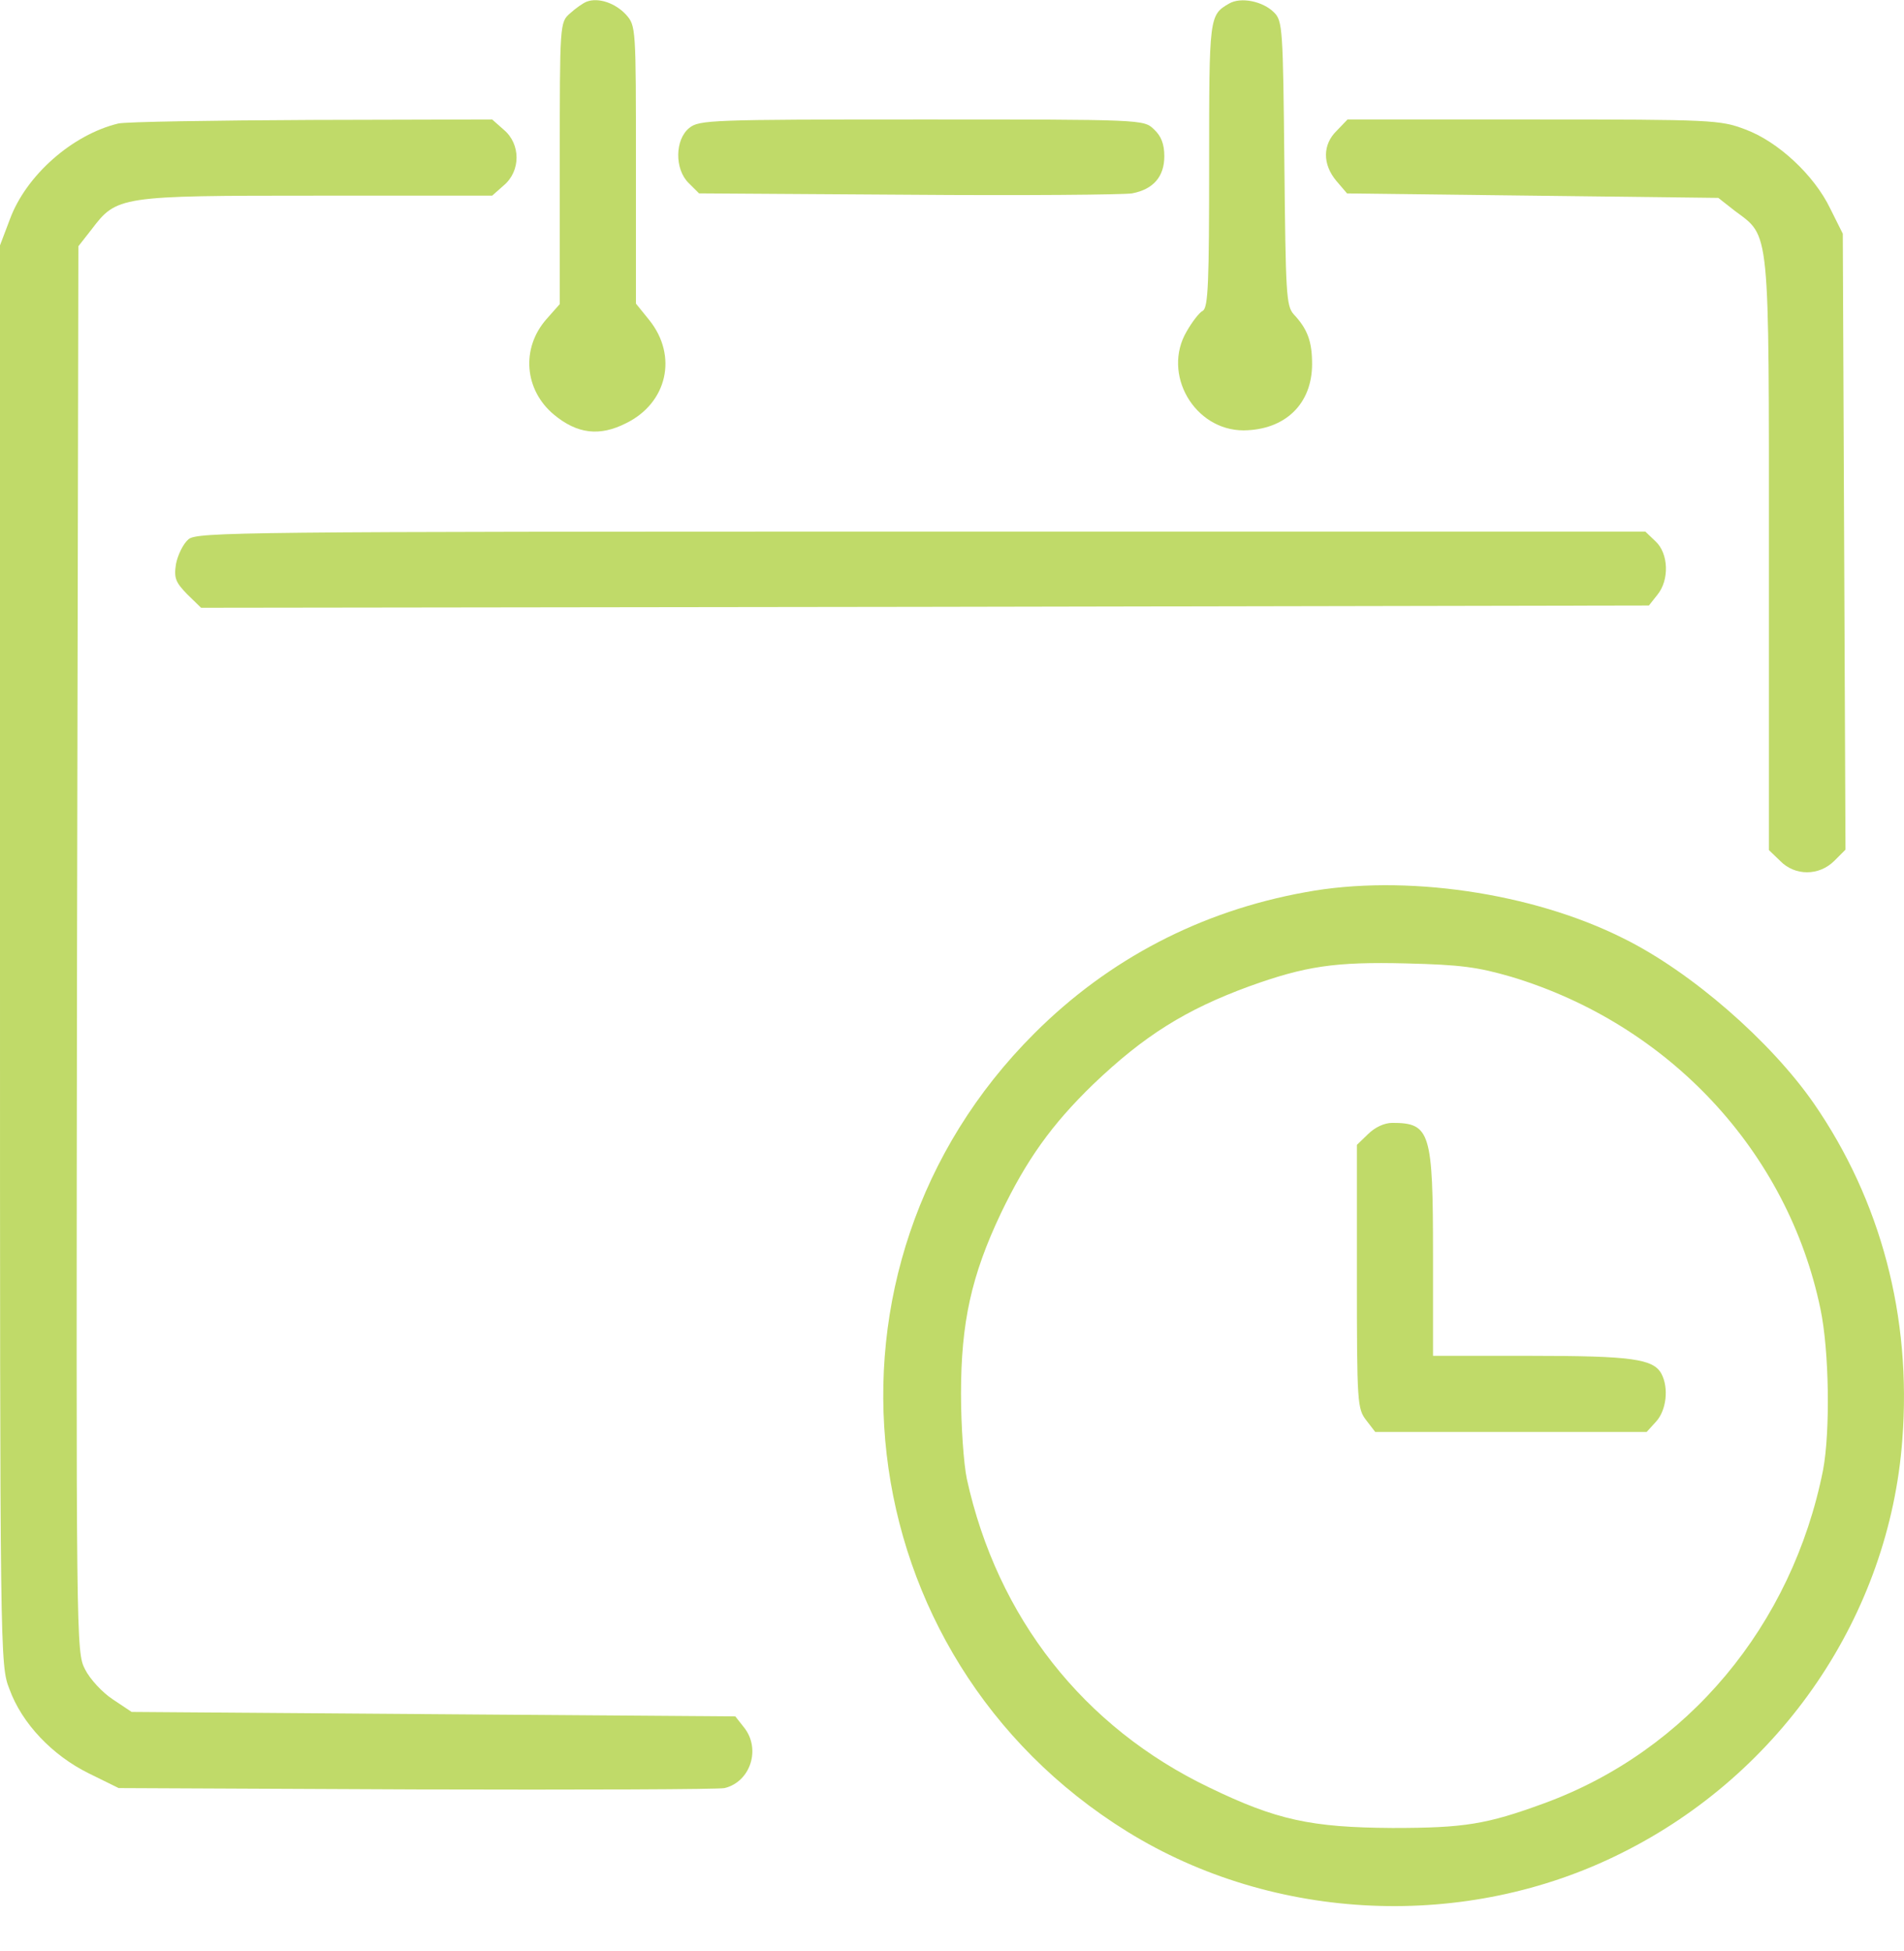
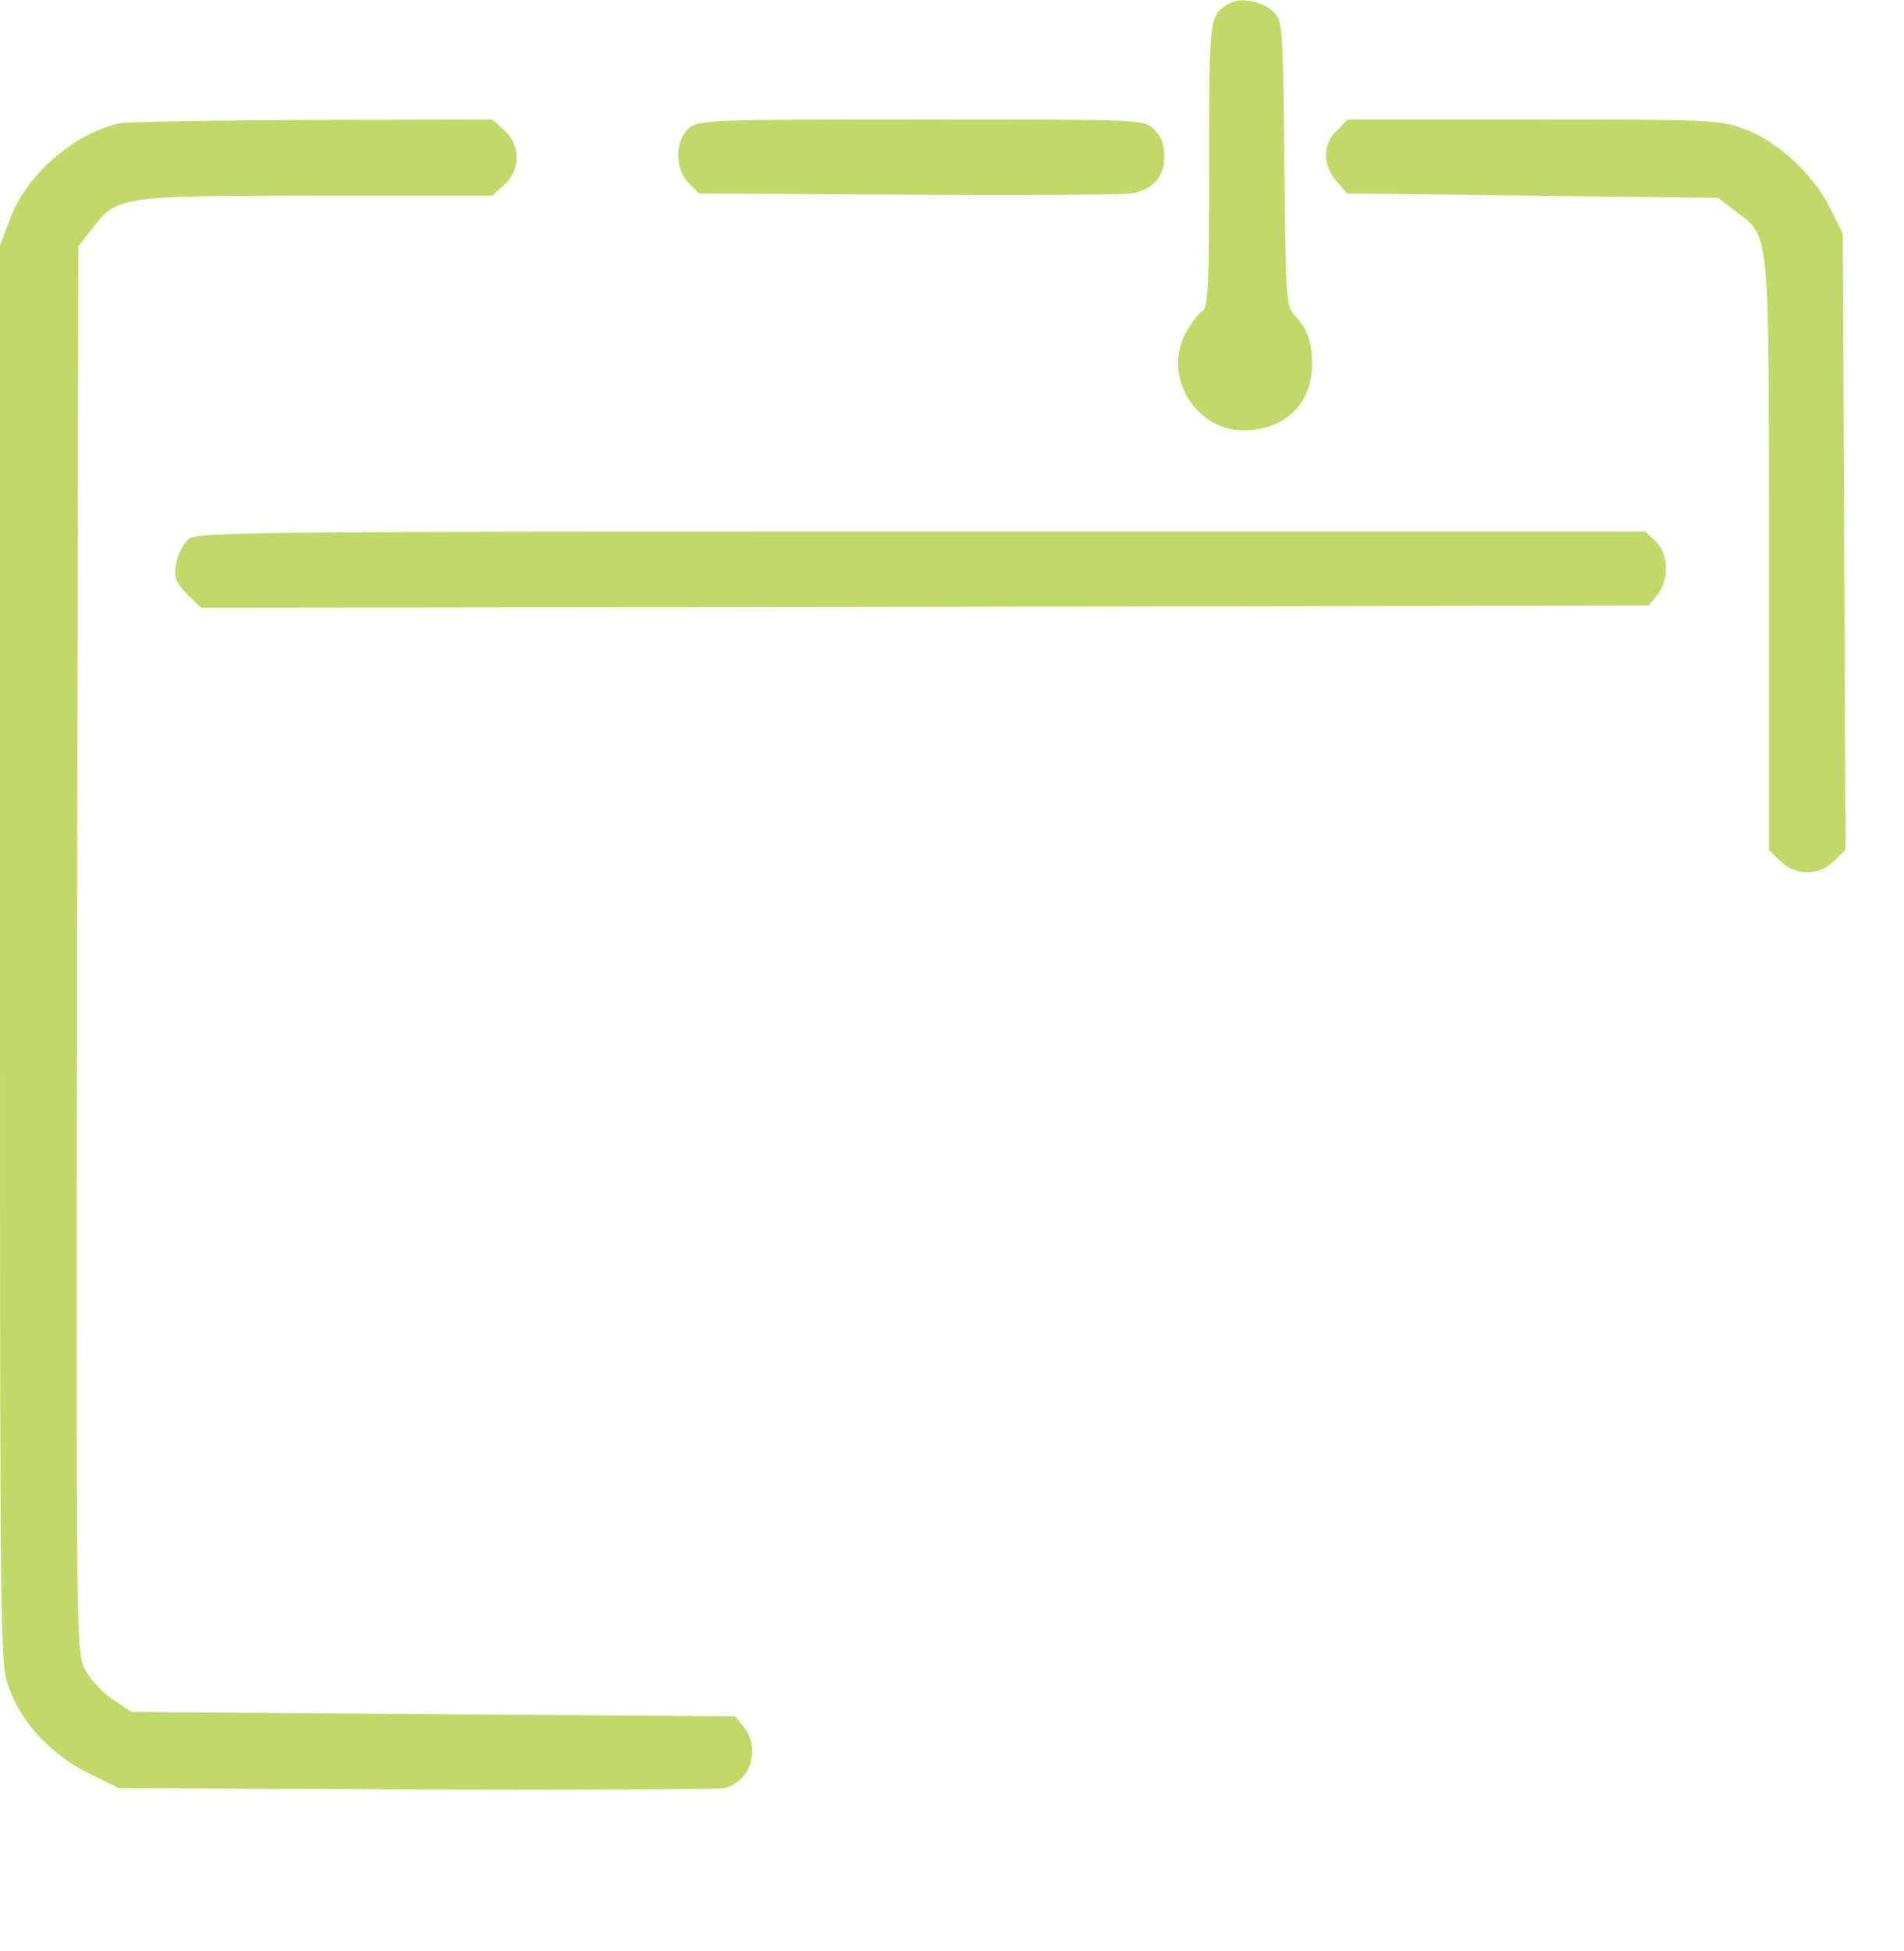
<svg xmlns="http://www.w3.org/2000/svg" width="41" height="42" viewBox="0 0 41 42" fill="none">
-   <path d="M12.633 0.036C12.556 0.065 12.392 0.181 12.276 0.287C12.054 0.48 12.054 0.499 12.054 3.518V6.546L11.765 6.873C11.215 7.5 11.292 8.397 11.929 8.927C12.43 9.342 12.912 9.4 13.481 9.111C14.368 8.677 14.6 7.664 13.983 6.893L13.694 6.536V3.547C13.694 0.586 13.694 0.557 13.481 0.316C13.25 0.065 12.883 -0.06 12.633 0.036Z" fill="#C0DA69" />
  <path d="M26.47 0.075C26.037 0.325 26.037 0.345 26.037 3.546C26.037 6.073 26.017 6.622 25.901 6.69C25.824 6.728 25.67 6.931 25.554 7.133C25.014 8.05 25.718 9.265 26.779 9.265C27.676 9.255 28.254 8.696 28.254 7.837C28.254 7.355 28.158 7.085 27.859 6.767C27.695 6.584 27.686 6.323 27.657 3.517C27.628 0.605 27.618 0.451 27.435 0.268C27.194 0.026 26.721 -0.07 26.47 0.075Z" fill="#C0DA69" />
  <path d="M2.546 2.659C1.553 2.9 0.559 3.778 0.212 4.723L0 5.282V20.557C0 35.735 0 35.842 0.203 36.362C0.473 37.105 1.128 37.789 1.909 38.175L2.555 38.493L8.968 38.522C12.498 38.532 15.477 38.522 15.603 38.493C16.162 38.358 16.393 37.645 16.017 37.182L15.834 36.95L9.335 36.902L2.835 36.854L2.43 36.584C2.208 36.439 1.938 36.15 1.832 35.938C1.639 35.562 1.639 35.465 1.659 20.432L1.688 5.301L1.967 4.945C2.517 4.221 2.555 4.212 6.818 4.212H10.598L10.849 3.99C11.215 3.681 11.215 3.103 10.849 2.794L10.598 2.572L6.721 2.582C4.59 2.592 2.71 2.621 2.546 2.659Z" fill="#C0DA69" />
  <path d="M14.841 2.756C14.532 3.006 14.523 3.643 14.831 3.942L15.053 4.163L19.556 4.192C22.035 4.212 24.204 4.192 24.378 4.163C24.831 4.077 25.072 3.807 25.072 3.363C25.072 3.103 25.005 2.929 24.85 2.785C24.629 2.572 24.619 2.572 19.846 2.572C15.294 2.572 15.053 2.582 14.841 2.756Z" fill="#C0DA69" />
  <path d="M28.785 2.814C28.477 3.112 28.477 3.537 28.776 3.894L29.007 4.164L32.999 4.212L37.001 4.26L37.358 4.54C38.12 5.109 38.091 4.819 38.091 11.955V18.3L38.332 18.532C38.65 18.86 39.171 18.86 39.499 18.532L39.74 18.291L39.711 11.666L39.682 5.031L39.412 4.491C39.065 3.768 38.284 3.045 37.58 2.785C37.04 2.582 36.886 2.572 33.019 2.572H29.017L28.785 2.814Z" fill="#C0DA69" />
  <path d="M4.06 11.608C3.945 11.704 3.829 11.946 3.79 12.139C3.742 12.447 3.781 12.534 4.032 12.794L4.33 13.084L19.914 13.064L35.507 13.035L35.69 12.804C35.95 12.486 35.931 11.917 35.652 11.656L35.43 11.444H19.846C5.15 11.444 4.253 11.454 4.06 11.608Z" fill="#C0DA69" />
-   <path d="M28.11 19.207C25.863 19.612 23.877 20.644 22.276 22.244C17.213 27.288 18.187 35.658 24.272 39.429C27.435 41.386 31.572 41.569 34.918 39.892C38.37 38.175 40.685 34.761 40.964 30.991C41.167 28.349 40.501 25.841 39.055 23.749C38.129 22.418 36.422 20.923 34.956 20.2C32.999 19.217 30.241 18.811 28.11 19.207ZM32.546 21.029C35.94 22.052 38.496 24.79 39.2 28.175C39.392 29.081 39.412 30.827 39.257 31.647C38.592 34.993 36.336 37.693 33.25 38.821C32.015 39.274 31.533 39.352 29.99 39.352C28.226 39.342 27.483 39.178 26.046 38.484C23.327 37.182 21.475 34.819 20.82 31.84C20.752 31.521 20.694 30.692 20.694 30.007C20.694 28.474 20.916 27.462 21.552 26.121C22.102 24.974 22.642 24.212 23.539 23.344C24.638 22.293 25.535 21.733 26.904 21.232C28.11 20.798 28.746 20.702 30.279 20.74C31.456 20.769 31.813 20.817 32.546 21.029Z" fill="#C0DA69" />
-   <path d="M29.46 24.414L29.219 24.646V27.481C29.219 30.21 29.228 30.326 29.421 30.576L29.614 30.827H32.536H35.458L35.66 30.605C35.882 30.364 35.94 29.882 35.776 29.573C35.602 29.255 35.14 29.188 32.97 29.188H30.858V27.018C30.858 24.366 30.8 24.173 29.981 24.173C29.807 24.173 29.605 24.27 29.46 24.414Z" fill="#C0DA69" />
</svg>